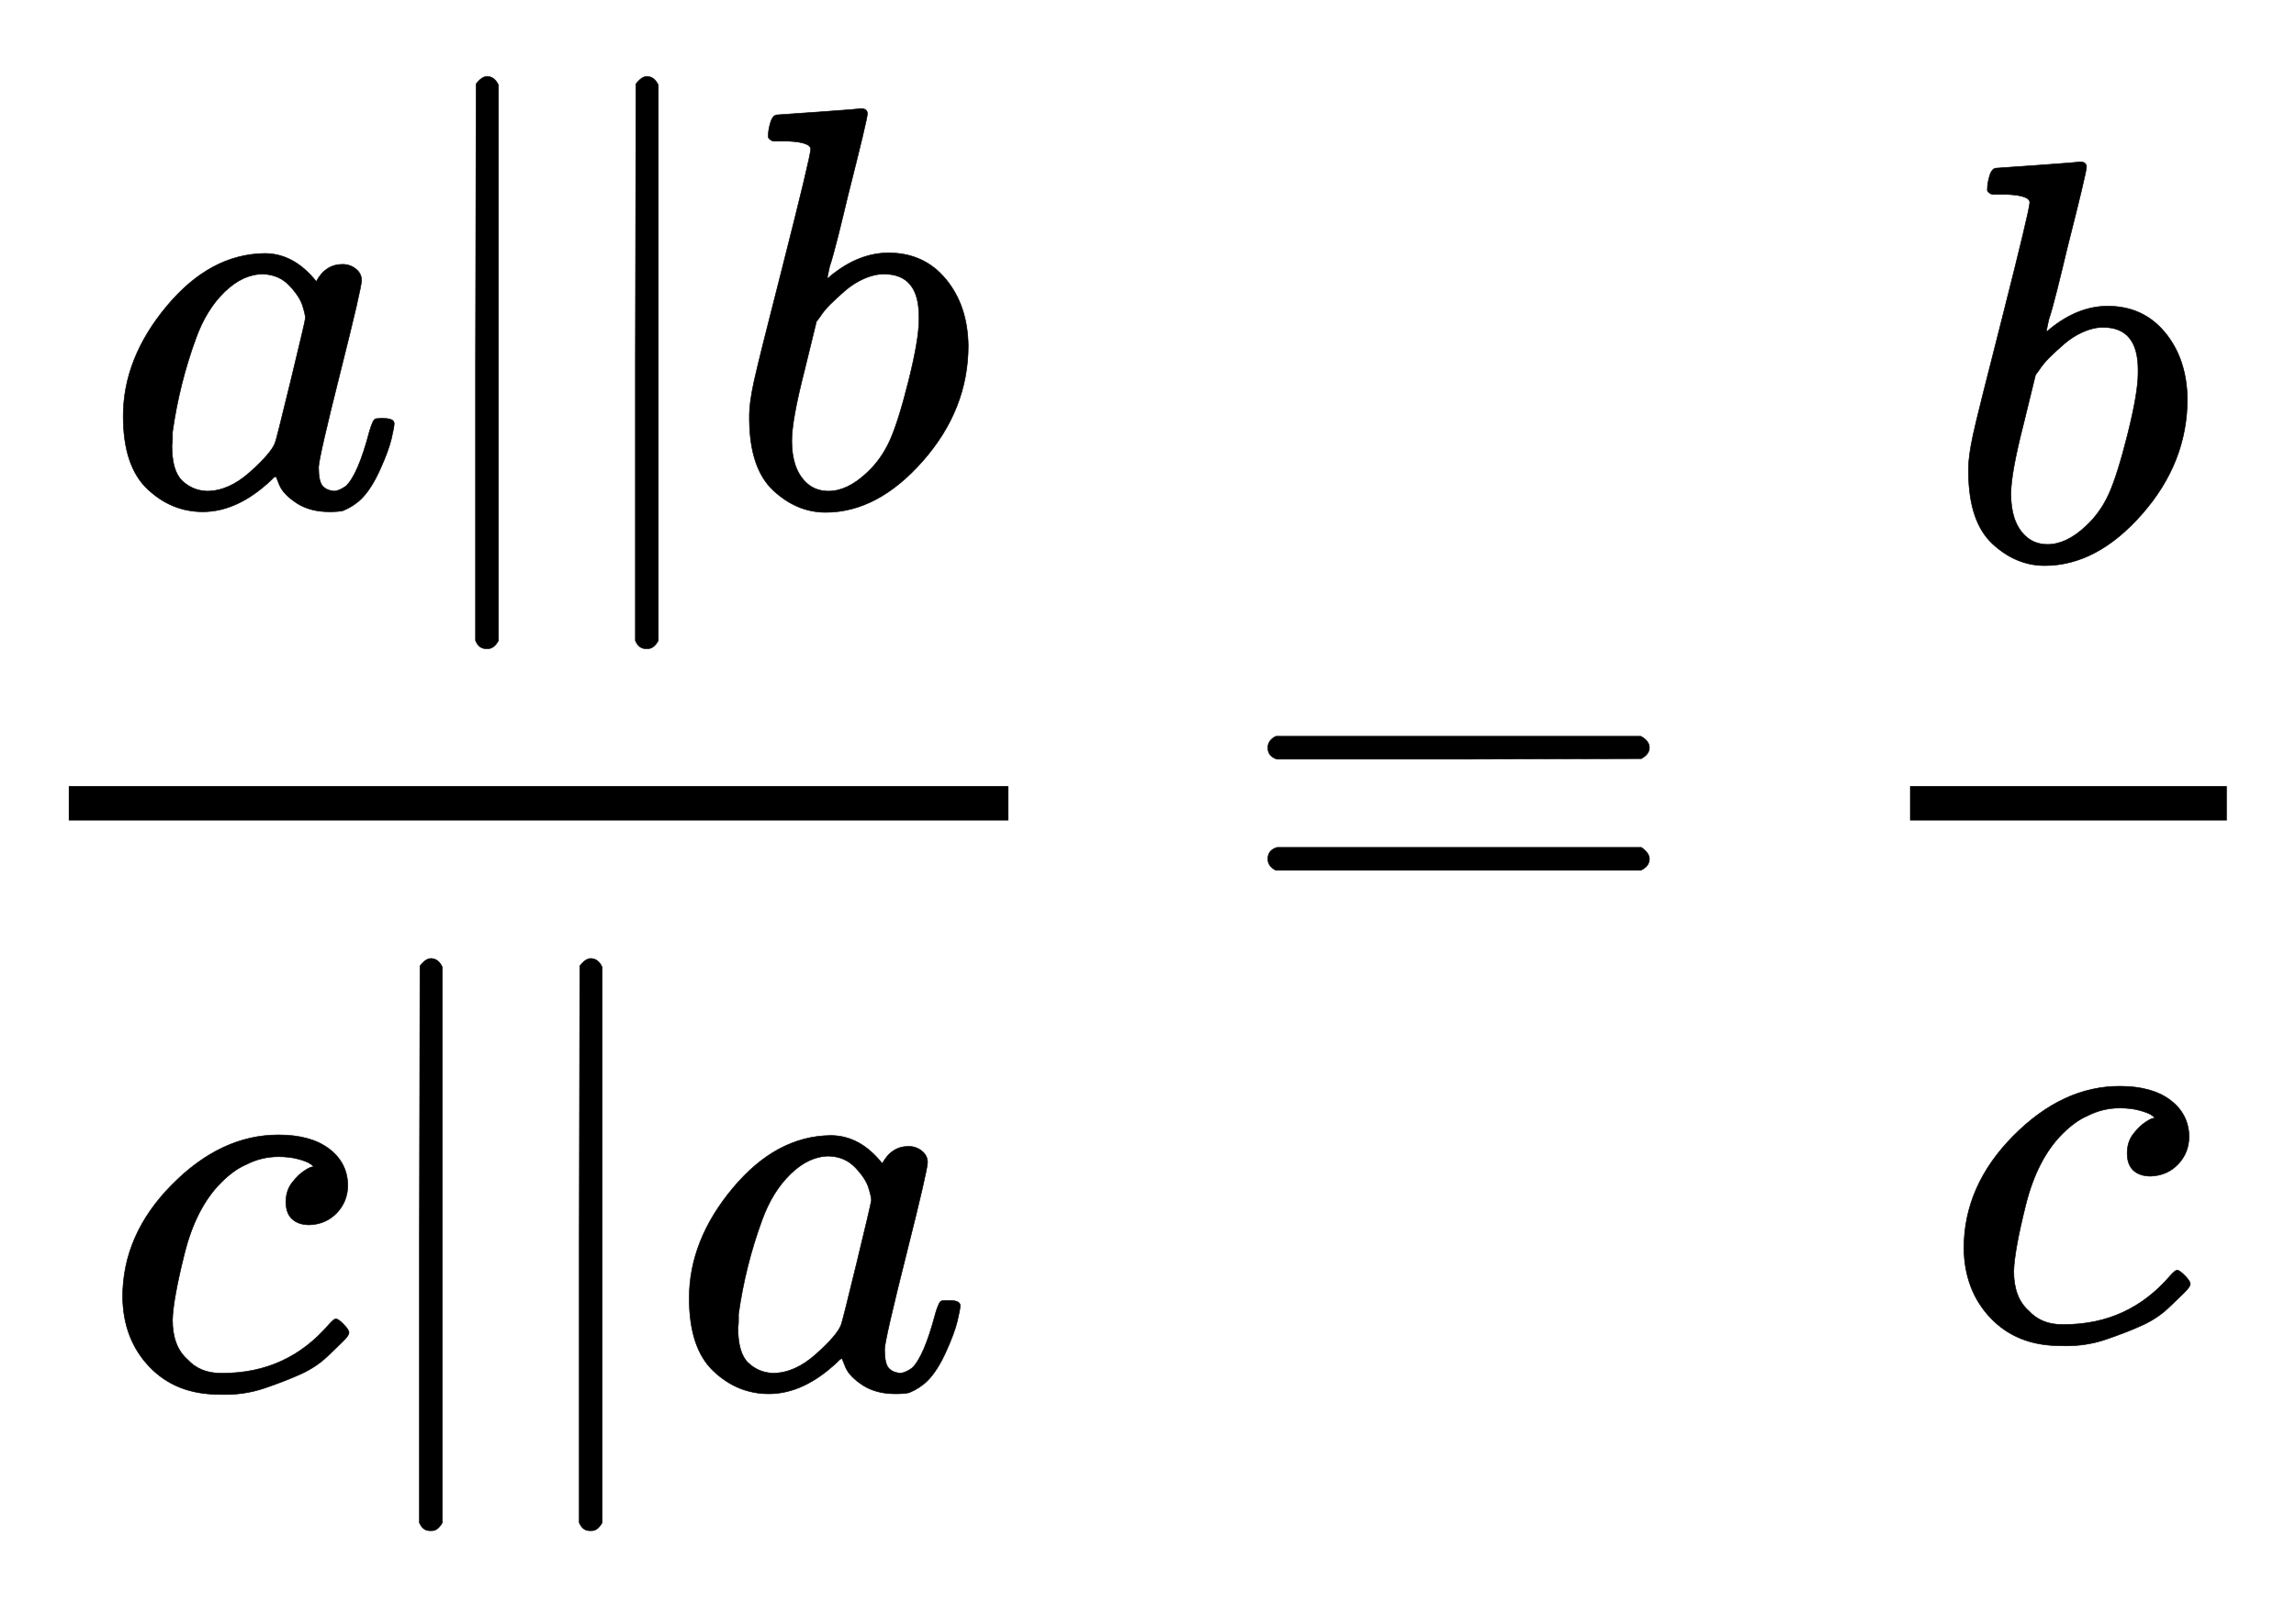
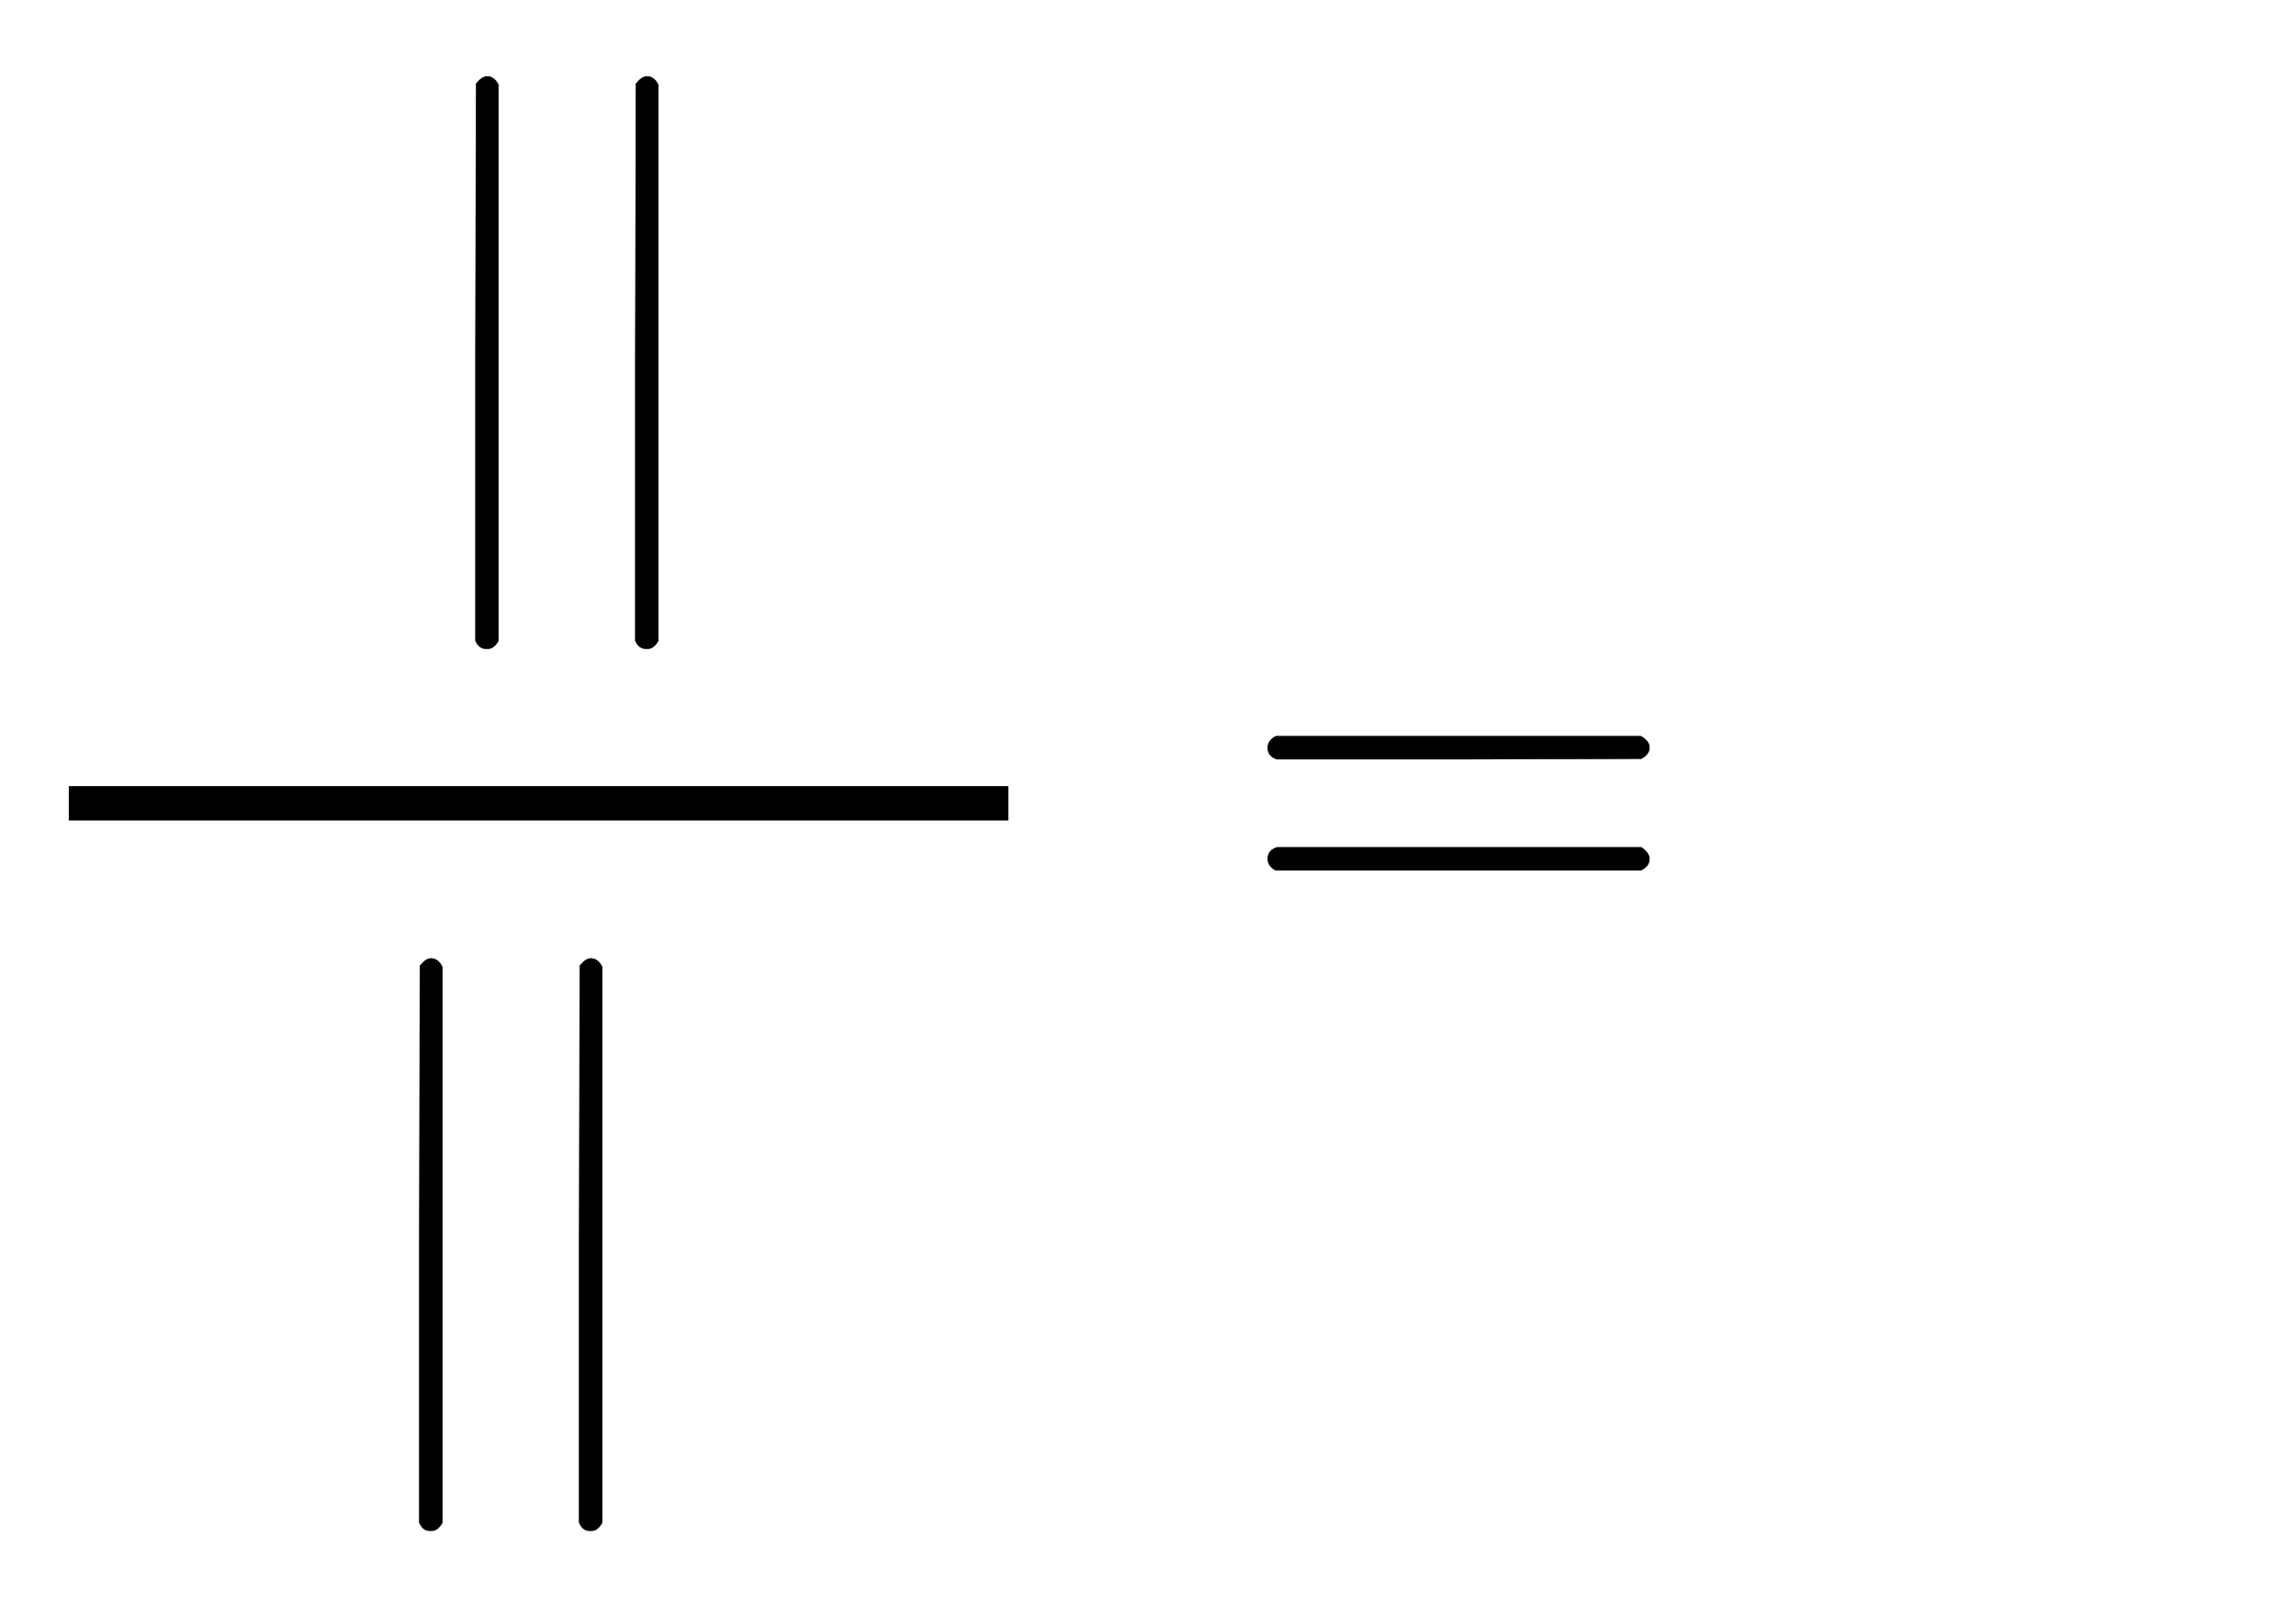
<svg xmlns="http://www.w3.org/2000/svg" xmlns:xlink="http://www.w3.org/1999/xlink" width="9.308ex" height="6.509ex" style="vertical-align: -2.671ex;" viewBox="0 -1652.5 4007.6 2802.6" role="img" focusable="false" aria-labelledby="MathJax-SVG-1-Title">
  <title id="MathJax-SVG-1-Title">StartFraction a StartAbsoluteValue EndAbsoluteValue b Over c StartAbsoluteValue EndAbsoluteValue a EndFraction equals StartFraction b Over c EndFraction</title>
  <defs aria-hidden="true">
-     <path stroke-width="1" id="E1-MJMATHI-61" d="M33 157Q33 258 109 349T280 441Q331 441 370 392Q386 422 416 422Q429 422 439 414T449 394Q449 381 412 234T374 68Q374 43 381 35T402 26Q411 27 422 35Q443 55 463 131Q469 151 473 152Q475 153 483 153H487Q506 153 506 144Q506 138 501 117T481 63T449 13Q436 0 417 -8Q409 -10 393 -10Q359 -10 336 5T306 36L300 51Q299 52 296 50Q294 48 292 46Q233 -10 172 -10Q117 -10 75 30T33 157ZM351 328Q351 334 346 350T323 385T277 405Q242 405 210 374T160 293Q131 214 119 129Q119 126 119 118T118 106Q118 61 136 44T179 26Q217 26 254 59T298 110Q300 114 325 217T351 328Z" />
    <path stroke-width="1" id="E1-MJMAIN-7C" d="M139 -249H137Q125 -249 119 -235V251L120 737Q130 750 139 750Q152 750 159 735V-235Q151 -249 141 -249H139Z" />
-     <path stroke-width="1" id="E1-MJMATHI-62" d="M73 647Q73 657 77 670T89 683Q90 683 161 688T234 694Q246 694 246 685T212 542Q204 508 195 472T180 418L176 399Q176 396 182 402Q231 442 283 442Q345 442 383 396T422 280Q422 169 343 79T173 -11Q123 -11 82 27T40 150V159Q40 180 48 217T97 414Q147 611 147 623T109 637Q104 637 101 637H96Q86 637 83 637T76 640T73 647ZM336 325V331Q336 405 275 405Q258 405 240 397T207 376T181 352T163 330L157 322L136 236Q114 150 114 114Q114 66 138 42Q154 26 178 26Q211 26 245 58Q270 81 285 114T318 219Q336 291 336 325Z" />
-     <path stroke-width="1" id="E1-MJMATHI-63" d="M34 159Q34 268 120 355T306 442Q362 442 394 418T427 355Q427 326 408 306T360 285Q341 285 330 295T319 325T330 359T352 380T366 386H367Q367 388 361 392T340 400T306 404Q276 404 249 390Q228 381 206 359Q162 315 142 235T121 119Q121 73 147 50Q169 26 205 26H209Q321 26 394 111Q403 121 406 121Q410 121 419 112T429 98T420 83T391 55T346 25T282 0T202 -11Q127 -11 81 37T34 159Z" />
    <path stroke-width="1" id="E1-MJMAIN-3D" d="M56 347Q56 360 70 367H707Q722 359 722 347Q722 336 708 328L390 327H72Q56 332 56 347ZM56 153Q56 168 72 173H708Q722 163 722 153Q722 140 707 133H70Q56 140 56 153Z" />
  </defs>
  <g stroke="currentColor" fill="currentColor" stroke-width="0" transform="matrix(1 0 0 -1 0 0)" aria-hidden="true">
    <g transform="translate(120,0)">
      <rect stroke="none" width="1640" height="60" x="0" y="220" />
      <g transform="translate(62,769)">
        <use xlink:href="#E1-MJMATHI-61" x="0" y="0" />
        <use xlink:href="#E1-MJMAIN-7C" x="529" y="0" />
        <use xlink:href="#E1-MJMAIN-7C" x="808" y="0" />
        <use xlink:href="#E1-MJMATHI-62" x="1086" y="0" />
      </g>
      <g transform="translate(60,-771)">
        <use xlink:href="#E1-MJMATHI-63" x="0" y="0" />
        <use xlink:href="#E1-MJMAIN-7C" x="433" y="0" />
        <use xlink:href="#E1-MJMAIN-7C" x="712" y="0" />
        <use xlink:href="#E1-MJMATHI-61" x="990" y="0" />
      </g>
    </g>
    <use xlink:href="#E1-MJMAIN-3D" x="2157" y="0" />
    <g transform="translate(3214,0)">
      <g transform="translate(120,0)">
-         <rect stroke="none" width="553" height="60" x="0" y="220" />
        <use xlink:href="#E1-MJMATHI-62" x="62" y="676" />
        <use xlink:href="#E1-MJMATHI-63" x="60" y="-686" />
      </g>
    </g>
  </g>
</svg>